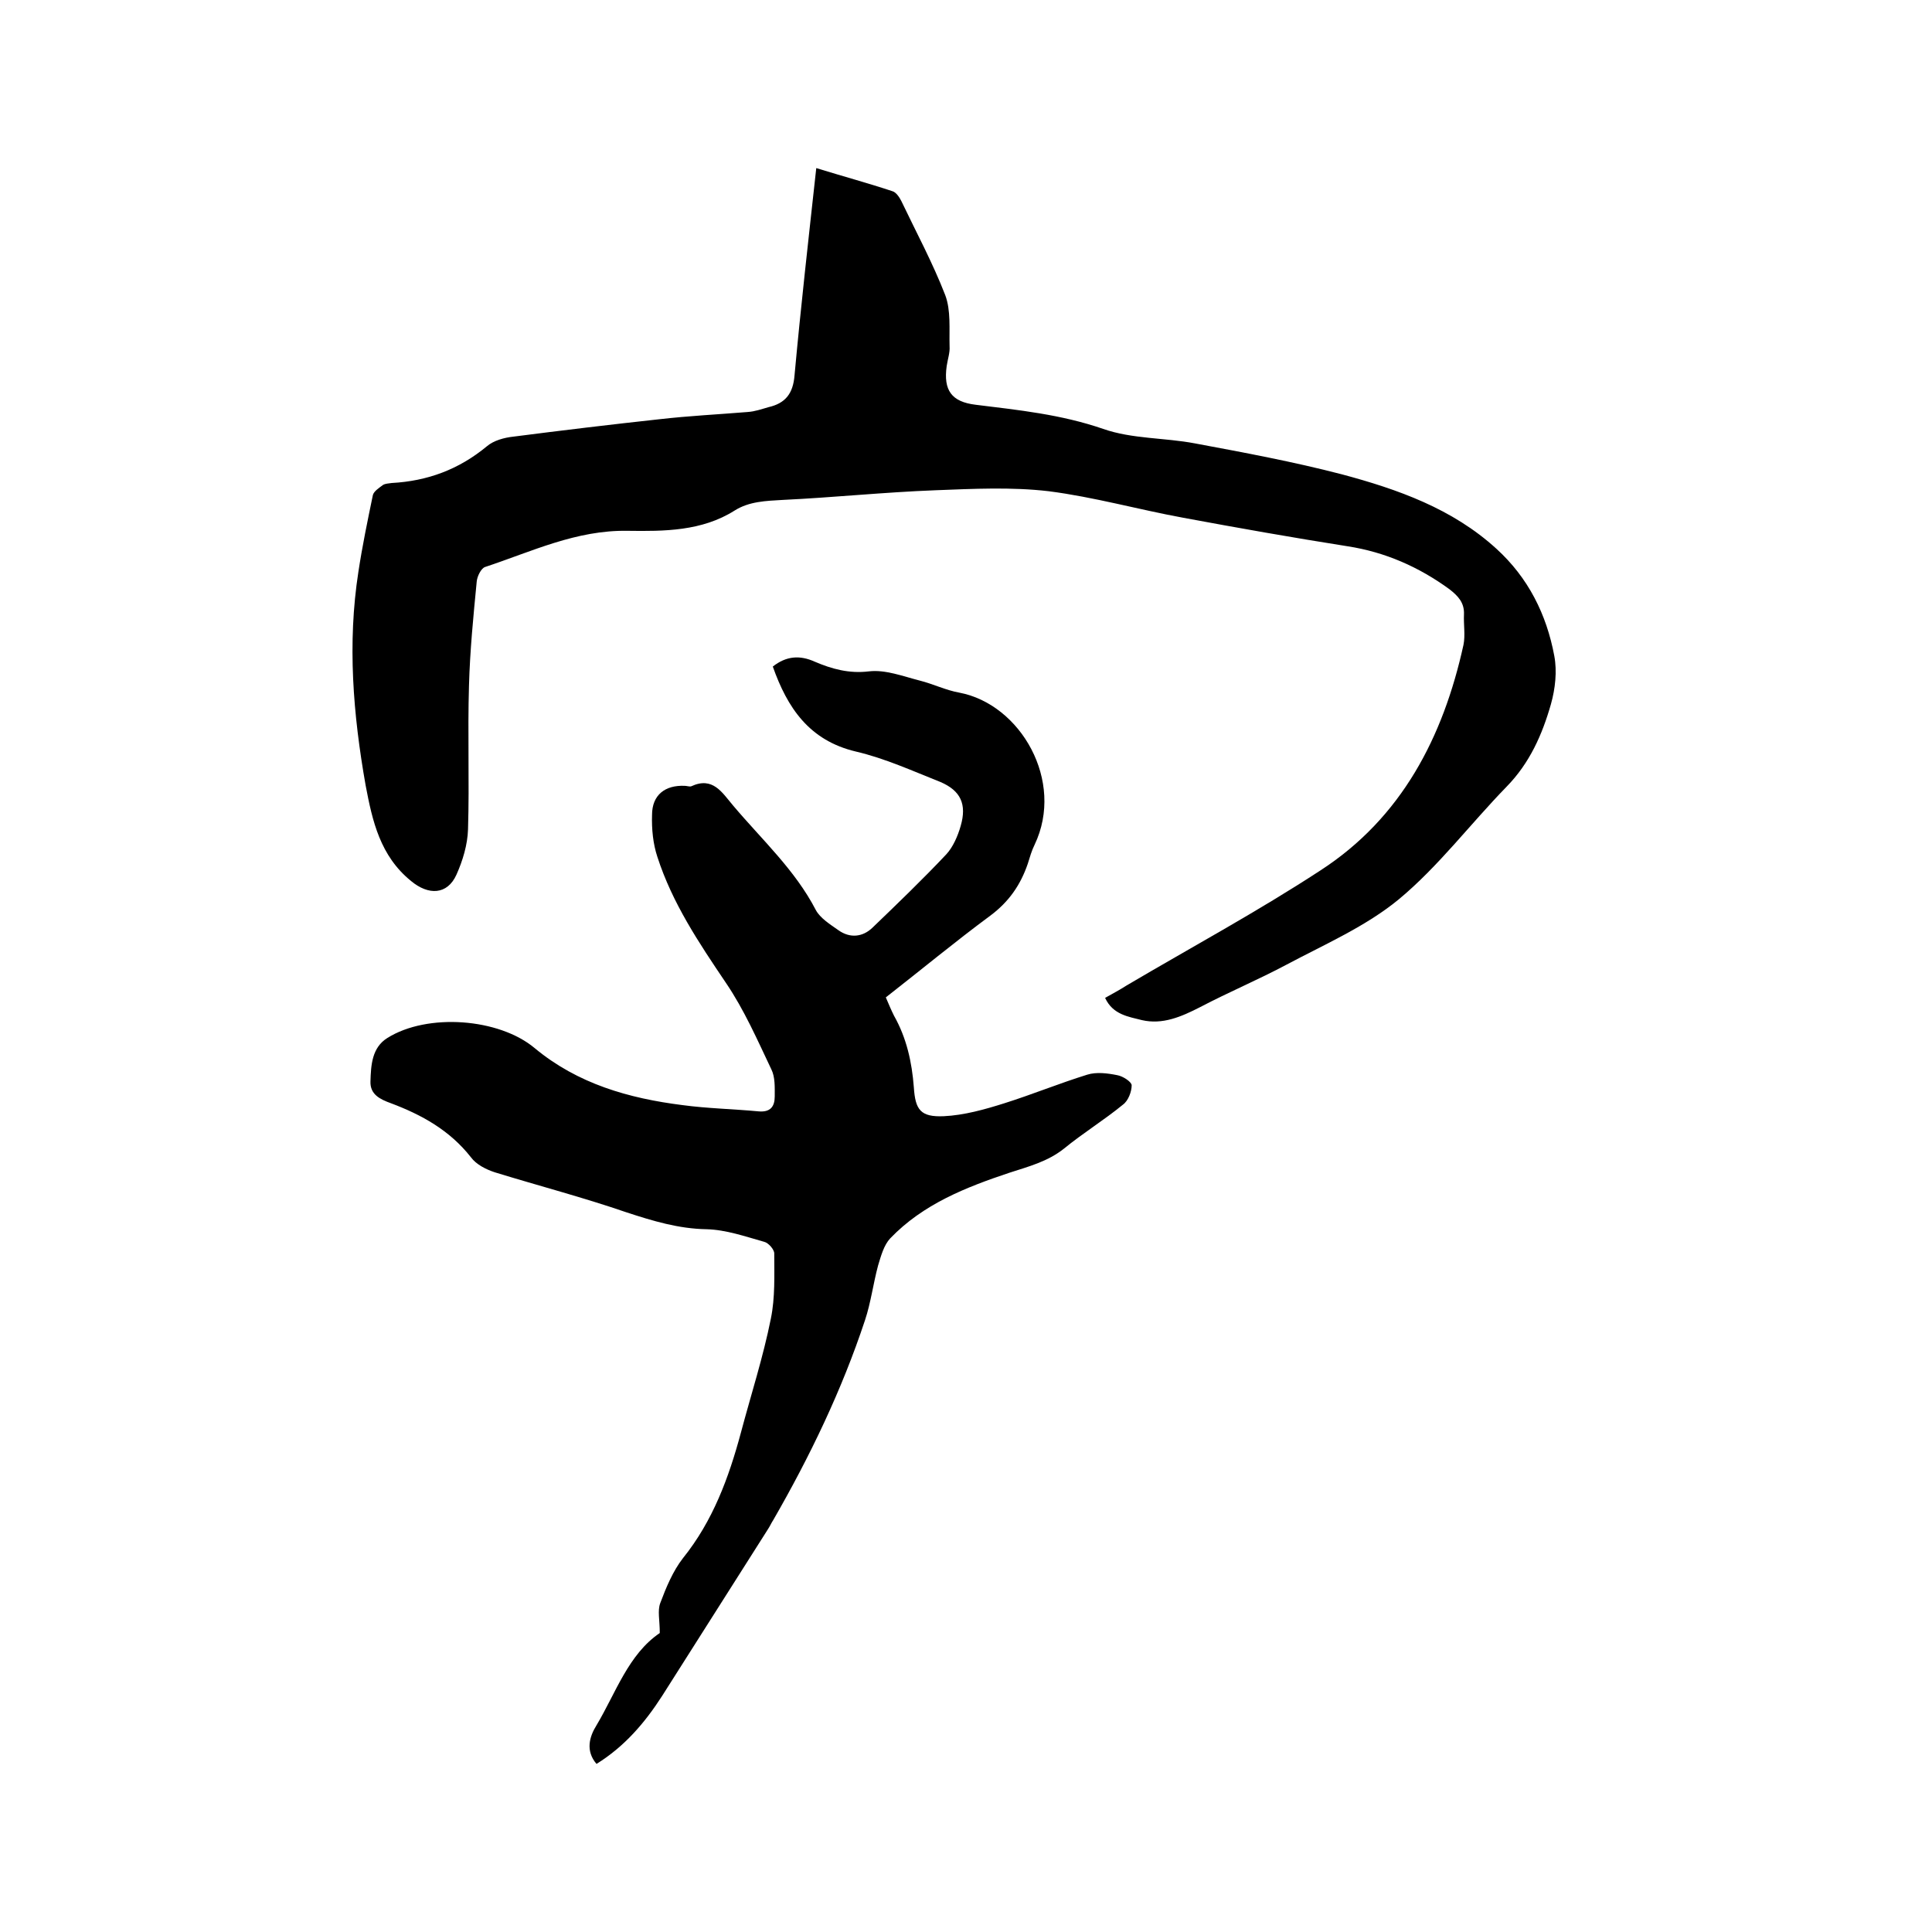
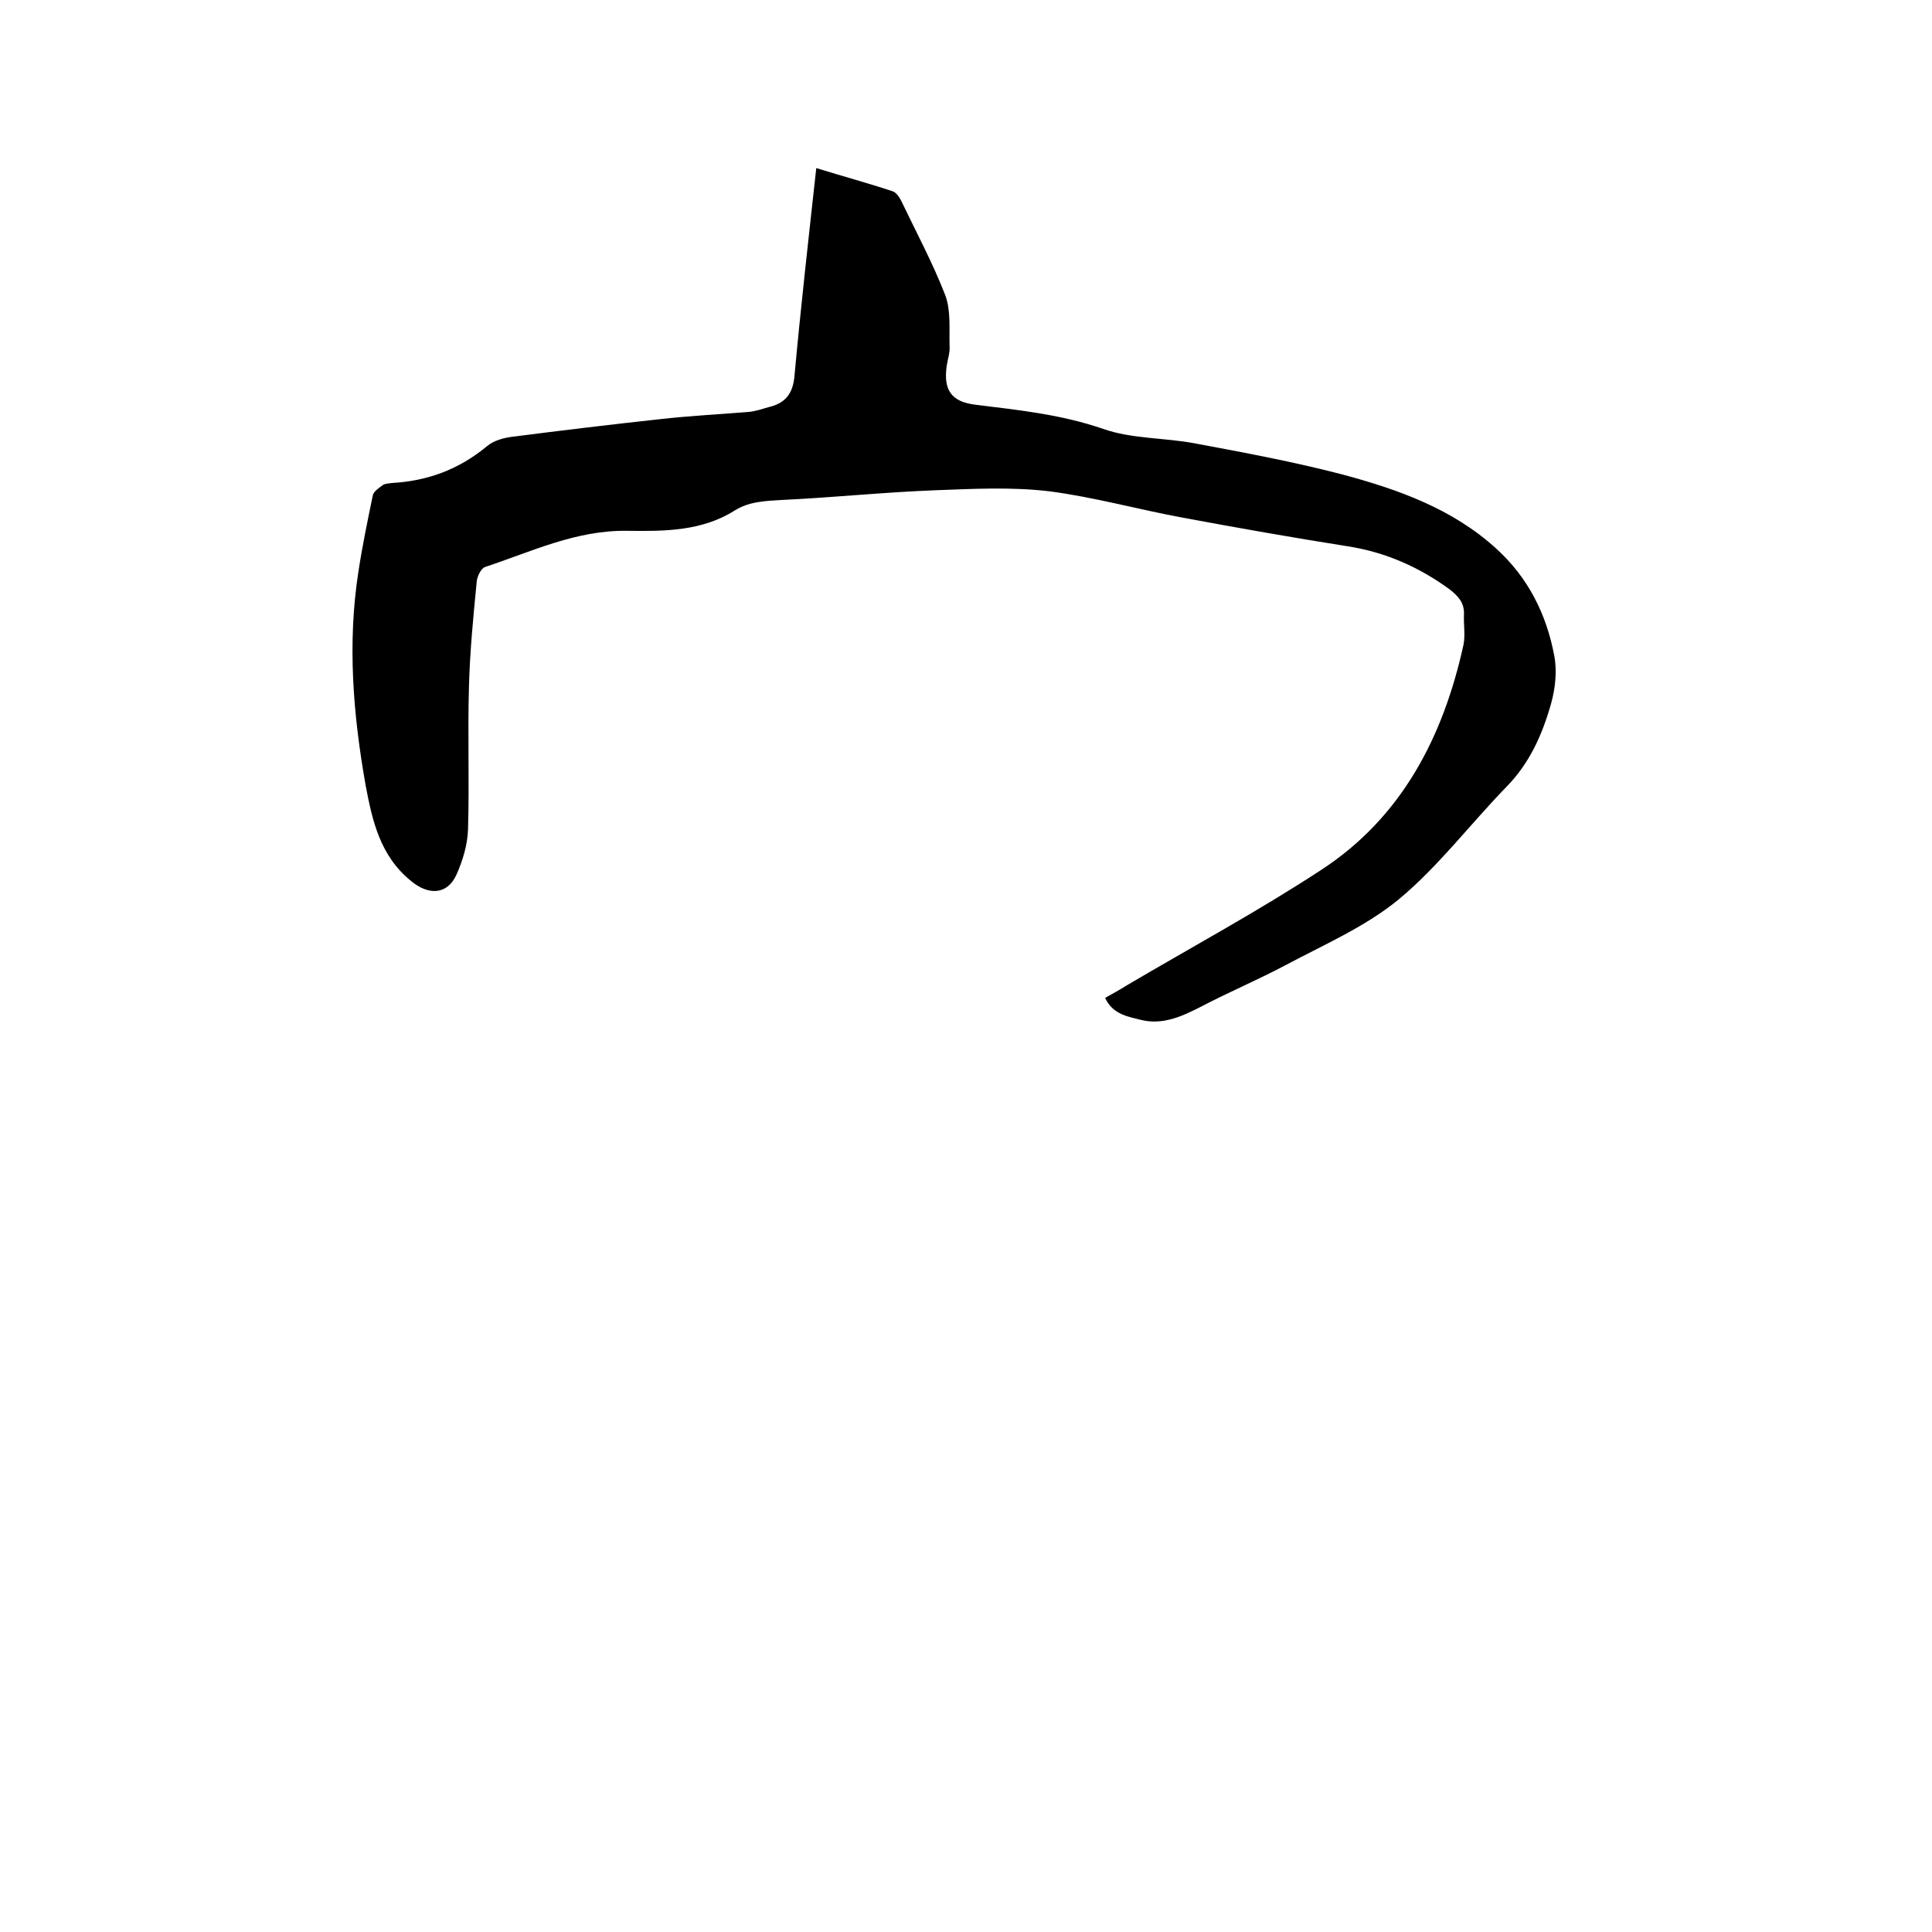
<svg xmlns="http://www.w3.org/2000/svg" enable-background="new 0 0 400 400" viewBox="0 0 400 400">
  <path d="m169 34.8c5.5 1.7 10.7 3.1 15.8 4.8.7.2 1.4 1.2 1.8 2 3.1 6.5 6.5 12.8 9.1 19.5 1.2 3.2.8 7 .9 10.6.1 1.3-.4 2.7-.6 4.1-.7 5 1 7.4 6 8 8.9 1.1 17.7 2 26.4 5 6 2.1 12.7 1.8 19 3 10.2 1.9 20.4 3.8 30.4 6.4 11.6 3.1 22.9 7.1 32 15.4 6.6 6 10.4 13.6 12 22.2.6 3.2.2 6.8-.7 10-1.8 6.3-4.4 12.2-9.2 17.1-7.5 7.7-14.1 16.5-22.3 23.3-6.8 5.6-15.3 9.3-23.2 13.5-5.8 3.1-12 5.7-17.9 8.8-3.9 2-7.8 3.7-12.1 2.7-2.7-.7-6-1.1-7.6-4.6 1.6-.9 3.1-1.7 4.5-2.6 13.4-7.9 27.1-15.3 40.1-23.8 16.8-10.9 25.4-27.6 29.6-46.7.4-2 0-4.2.1-6.3.1-2.4-1.2-3.8-3-5.2-6.3-4.6-13.3-7.7-21.1-8.9-11.4-1.8-22.7-3.8-34-5.9-9.3-1.7-18.5-4.3-27.9-5.5-7.7-.9-15.6-.5-23.4-.2-10.6.4-21.1 1.5-31.6 2-3.5.2-7 .3-10 2.2-6.8 4.3-14.6 4.3-22.1 4.2-10.7-.2-19.9 4.3-29.6 7.5-.8.3-1.6 1.9-1.7 3-.7 7.2-1.4 14.3-1.6 21.5-.3 9.9.1 19.9-.2 29.8-.1 3.2-1.1 6.5-2.4 9.4-1.9 4.2-5.8 4.3-9.4 1.3-6.4-5.2-8-12.4-9.4-19.8-2.6-14.7-3.8-29.4-1.5-44.2.8-5.3 1.9-10.6 3-15.9.2-.8 1.3-1.5 2.1-2.1.5-.3 1.2-.3 1.8-.4 7.4-.4 13.9-2.8 19.7-7.6 1.4-1.2 3.6-1.8 5.5-2 10.1-1.3 20.1-2.5 30.2-3.6 6.1-.7 12.2-1 18.3-1.5 1.5-.1 2.9-.6 4.3-1 3.5-.8 5.1-2.8 5.4-6.6 1.3-14.2 2.9-28.3 4.5-42.9z" />
-   <path d="m136.6 338.1c0-2.7-.5-4.6.1-6.2 1.2-3.2 2.6-6.6 4.7-9.3 6.2-7.7 9.5-16.7 12-26 2.1-7.9 4.6-15.6 6.2-23.6.9-4.4.7-9 .7-13.5 0-.8-1.2-2.2-2.1-2.4-3.9-1.1-7.9-2.5-11.9-2.6-5.8-.1-11.1-1.7-16.6-3.5-9-3.1-18.2-5.5-27.3-8.3-1.8-.6-3.8-1.6-4.9-3.1-4.4-5.6-10.2-8.8-16.6-11.2-2.2-.8-4.3-1.8-4.2-4.5.1-3.4.3-7 3.5-9 8.3-5.2 23.1-4.1 30.5 2.1 8.9 7.4 19.5 10.4 30.6 11.8 5.2.7 10.5.8 15.8 1.3 2.4.2 3.3-1 3.3-3.1 0-1.9.1-4-.7-5.6-2.9-6.1-5.6-12.3-9.4-17.9-5.6-8.3-11.1-16.5-14.2-26.1-.9-2.7-1.2-5.8-1.1-8.7 0-4.1 2.7-6.2 6.8-6 .4 0 .9.2 1.3.1 4.5-2.1 6.4 1.3 8.7 4 5.9 7 12.8 13.3 17.1 21.6.9 1.7 3 3 4.7 4.2 2.4 1.7 5 1.4 7-.5 5.2-5 10.4-10 15.3-15.2 1.4-1.5 2.4-3.8 3-5.9 1.3-4.5 0-7.3-4.2-9.1-5.8-2.3-11.5-4.9-17.5-6.3-9.7-2.3-14.2-9.1-17.2-17.6 2.8-2.2 5.6-2.4 8.7-1 3.5 1.5 7.1 2.5 11.2 2 3.4-.4 7 1 10.5 1.9 2.8.7 5.4 2 8.2 2.5 12.7 2.4 21.9 18.3 15.6 31.5-.6 1.2-1 2.6-1.4 3.9-1.5 4.4-3.9 7.9-7.8 10.8-7.3 5.4-14.3 11.2-21.6 16.9.6 1.4 1.1 2.6 1.7 3.8 2.6 4.6 3.7 9.6 4.1 14.8.3 4.7 1.4 6.2 6.2 6 4.2-.2 8.5-1.4 12.6-2.7 5.7-1.8 11.3-4.1 17.1-5.9 1.9-.6 4.2-.3 6.2.1 1.2.2 3 1.4 3 2.1 0 1.3-.7 3.2-1.8 4-3.9 3.2-8.3 5.9-12.2 9.1-3.4 2.7-7.3 3.7-11.3 5-9 3-17.9 6.5-24.7 13.6-1.3 1.4-1.9 3.6-2.5 5.6-1 3.7-1.5 7.7-2.7 11.3-4.8 14.5-11.4 28.2-19 41.4-.4.6-.7 1.3-1.1 1.9-7.3 11.5-14.6 23-21.9 34.5-3.6 5.6-7.8 10.5-13.6 14.1-2.3-2.7-1.5-5.6 0-8 4-6.7 6.6-14.7 13.1-19.1z" />
</svg>